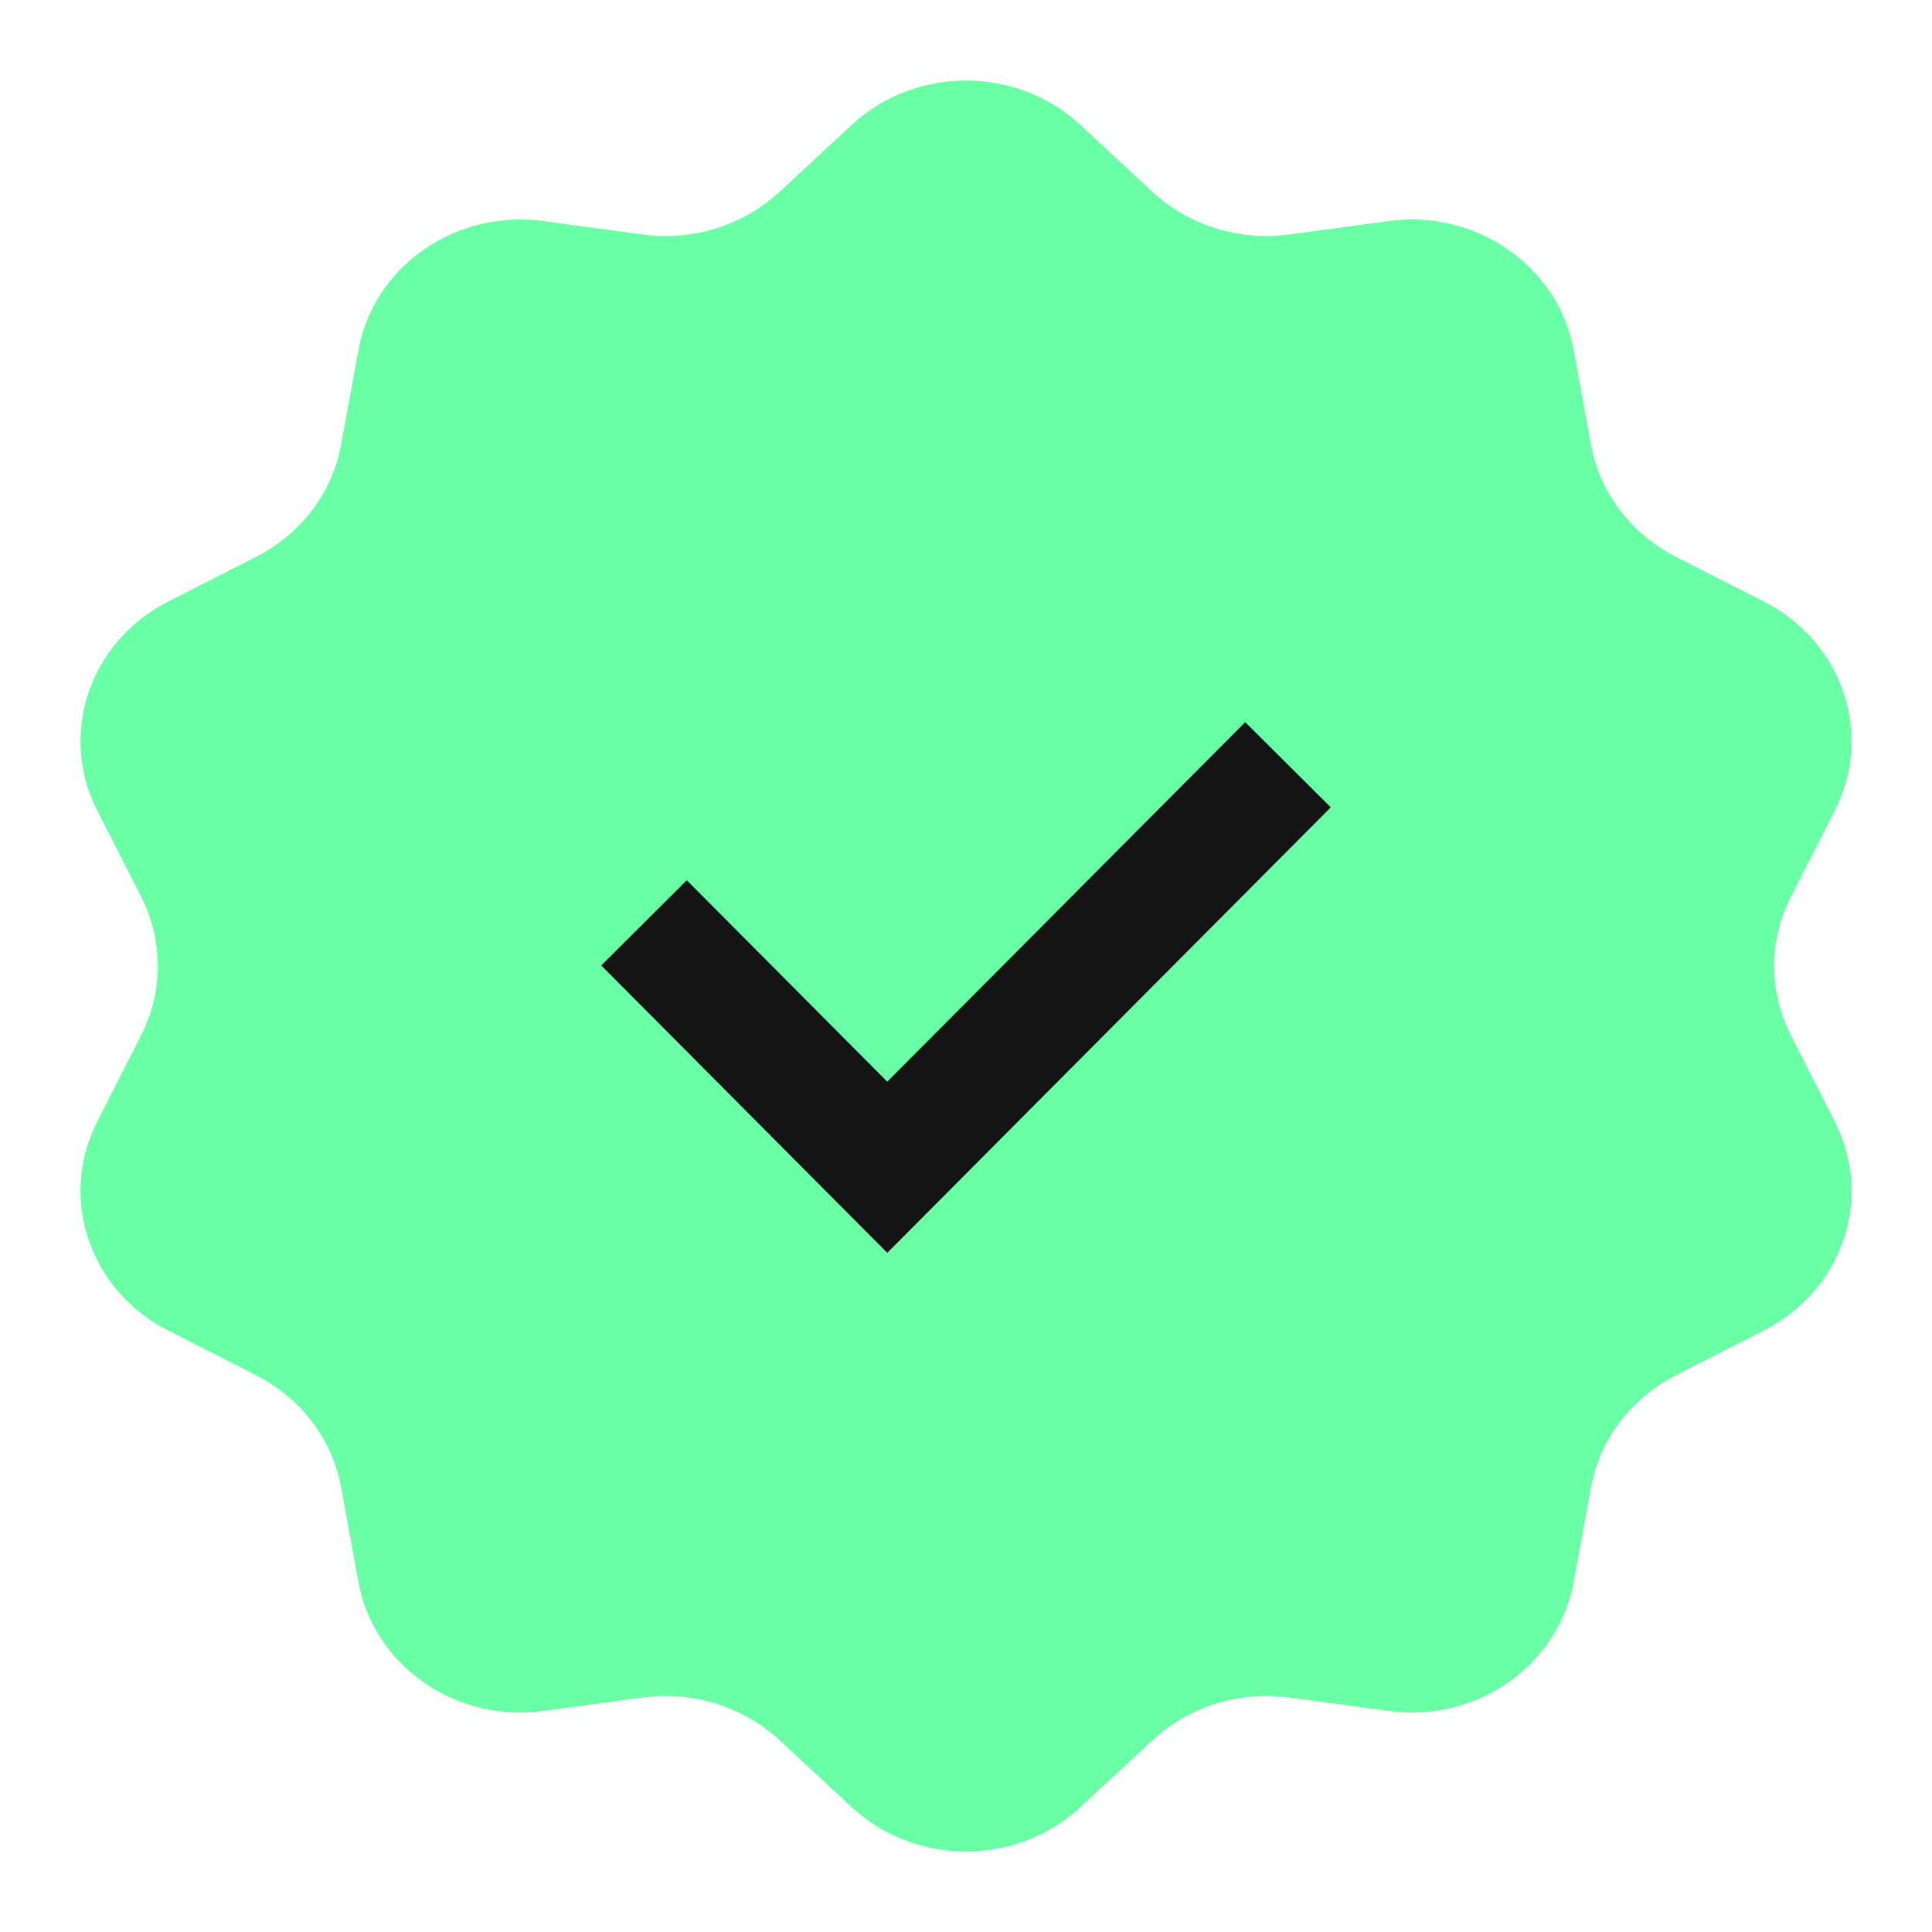
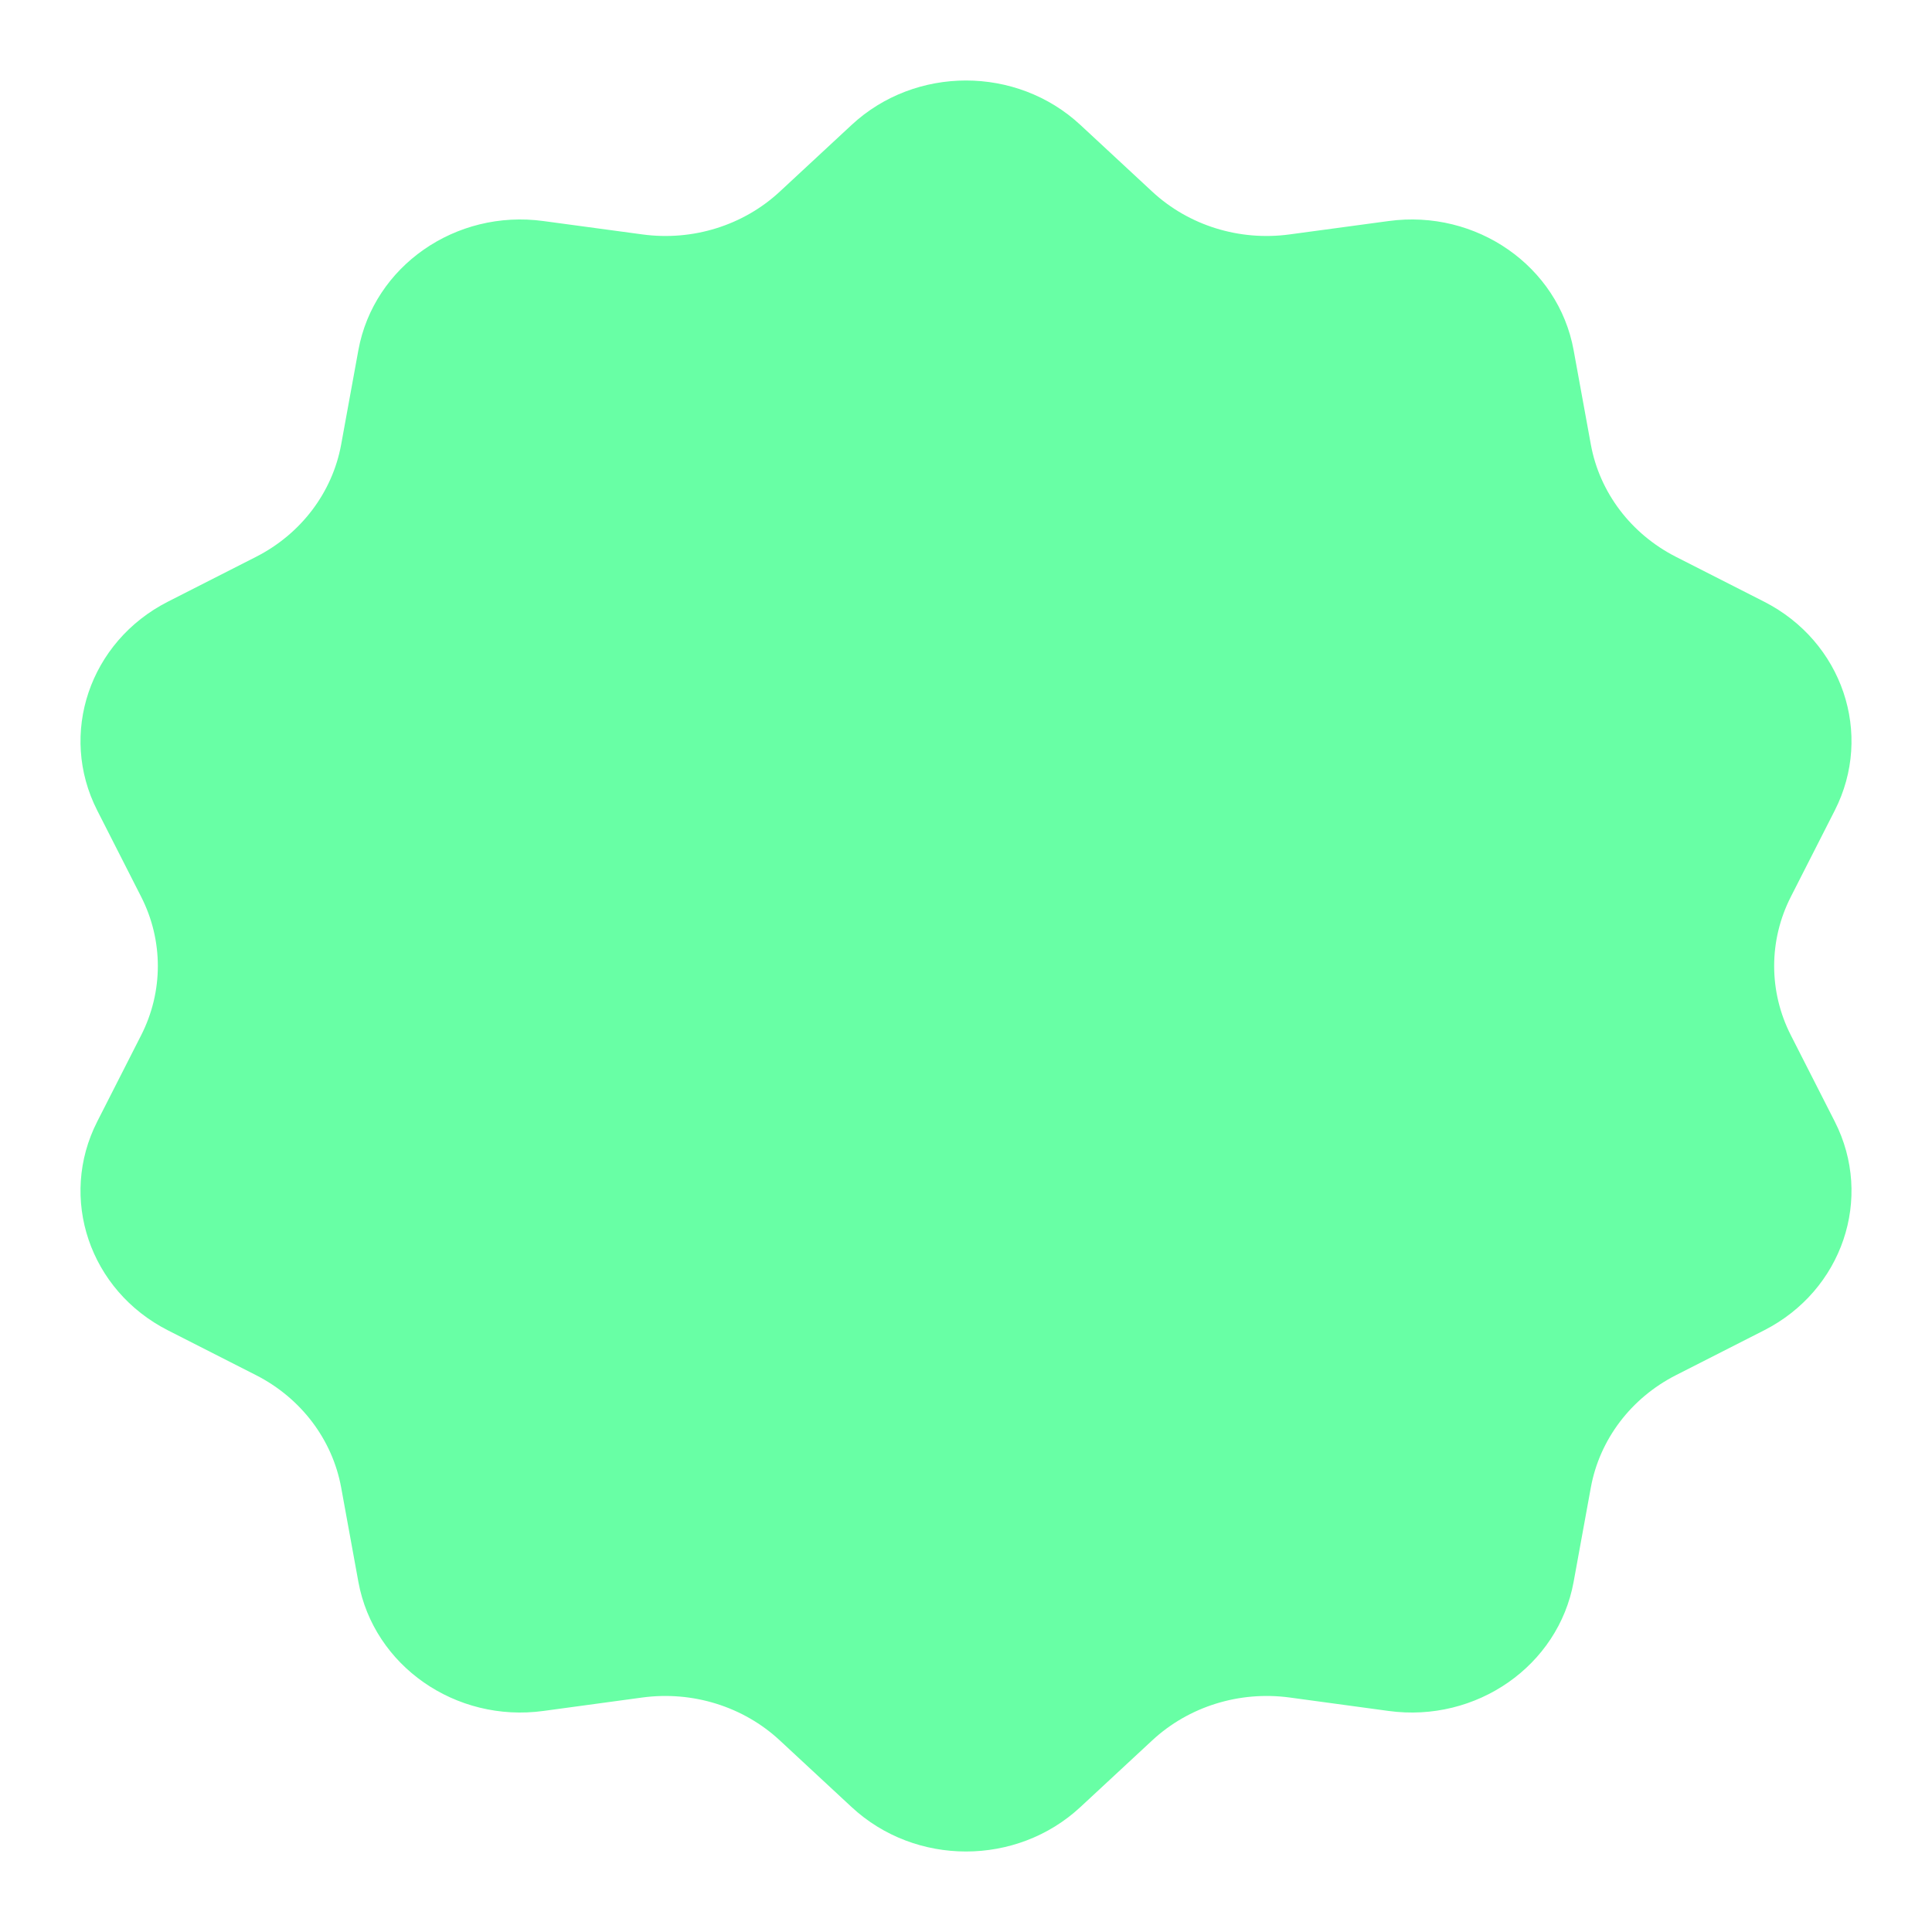
<svg xmlns="http://www.w3.org/2000/svg" width="24" height="24" viewBox="0 0 24 24" fill="none">
  <path d="M10.579 1.552C11.371 0.816 12.629 0.816 13.421 1.552L14.313 2.38C14.766 2.801 15.396 2.997 16.02 2.912L17.249 2.746C18.34 2.597 19.358 3.307 19.548 4.349L19.762 5.522C19.871 6.118 20.261 6.632 20.817 6.916L21.914 7.474C22.888 7.97 23.276 9.118 22.792 10.068L22.247 11.139C21.97 11.682 21.97 12.318 22.247 12.861L22.792 13.932C23.276 14.882 22.888 16.03 21.914 16.526L20.817 17.084C20.261 17.368 19.871 17.882 19.762 18.478L19.548 19.651C19.358 20.693 18.34 21.403 17.249 21.254L16.02 21.087C15.396 21.003 14.766 21.199 14.313 21.62L13.421 22.448C12.629 23.184 11.371 23.184 10.579 22.448L9.687 21.62C9.234 21.199 8.604 21.003 7.98 21.087L6.751 21.254C5.66 21.403 4.643 20.693 4.452 19.651L4.238 18.478C4.129 17.882 3.739 17.368 3.183 17.084L2.086 16.526C1.112 16.03 0.724 14.882 1.208 13.932L1.753 12.861C2.03 12.318 2.03 11.682 1.753 11.139L1.208 10.068C0.724 9.118 1.112 7.97 2.086 7.474L3.183 6.916C3.739 6.632 4.129 6.118 4.238 5.522L4.452 4.349C4.643 3.307 5.66 2.597 6.751 2.746L7.98 2.912C8.604 2.997 9.234 2.801 9.687 2.38L10.579 1.552Z" fill="#68FFA5" />
-   <path d="M8 11.464L11.022 14.5L16 9.5" stroke="#141414" stroke-width="1.5" />
</svg>